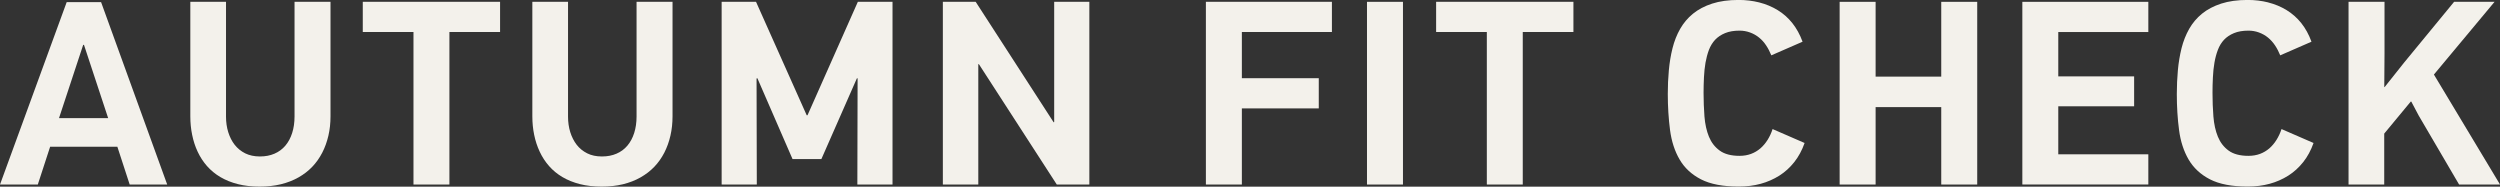
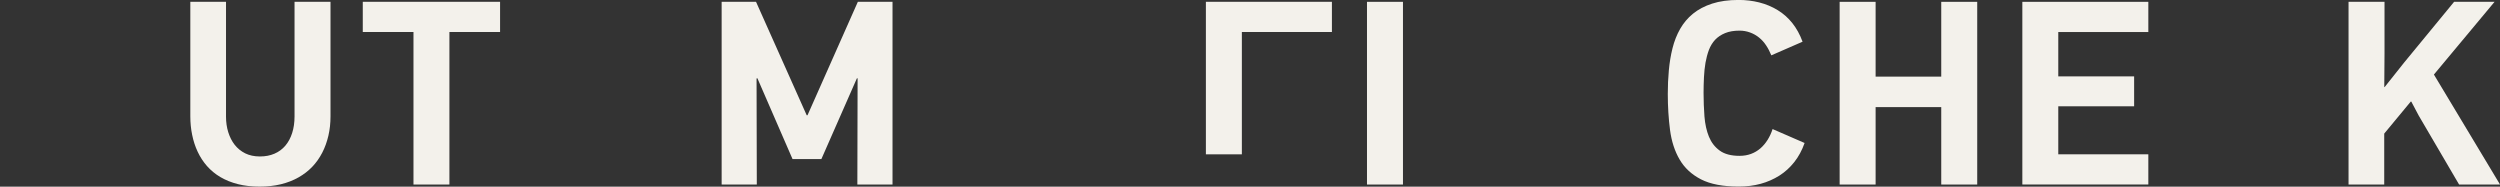
<svg xmlns="http://www.w3.org/2000/svg" id="Layer_1" viewBox="0 0 614.36 45.87">
  <rect x="0" y="0" width="614.36" height="45.87" fill="#333333" stroke="none" />
  <defs>
    <style>
      .cls-1 {
        fill: #f3f1eb;
      }
    </style>
  </defs>
  <g id="hco-2024-Hol1-AutumnFitCheck-9043C">
    <g>
-       <path class="cls-1" d="M31.87,45.35l-3.03-9.29H12.32l-3.03,9.29H0L16.39.52h8.45l16.25,44.83h-9.22ZM26.58,29.03l-5.94-18h-.2l-5.94,18h12.07Z" />
      <path class="cls-1" d="M55.54.45v28.19c0,1.38.18,2.66.55,3.84s.89,2.22,1.58,3.1c.69.88,1.55,1.58,2.58,2.1,1.03.51,2.24.77,3.61.77s2.53-.23,3.58-.68,1.95-1.11,2.68-1.97,1.29-1.9,1.68-3.13c.39-1.22.58-2.57.58-4.03V.45h8.84v28.13c0,1.68-.17,3.27-.52,4.77s-.85,2.9-1.52,4.19c-.67,1.29-1.48,2.44-2.45,3.45-.97,1.01-2.09,1.88-3.39,2.61-1.29.73-2.73,1.29-4.32,1.68-1.59.38-3.33.58-5.23.58s-3.71-.2-5.32-.61c-1.61-.41-3.05-.99-4.32-1.74s-2.36-1.66-3.29-2.71c-.92-1.05-1.69-2.23-2.29-3.52-.61-1.29-1.05-2.67-1.35-4.13-.3-1.46-.45-2.97-.45-4.51V.45h8.78Z" />
      <path class="cls-1" d="M101.6,7.87h-12.45V.45h33.74v7.42h-12.45v37.48h-8.83V7.87Z" />
-       <path class="cls-1" d="M139.59.45v28.19c0,1.38.18,2.66.55,3.84.37,1.18.9,2.22,1.58,3.1s1.55,1.58,2.58,2.1,2.23.77,3.61.77,2.53-.23,3.58-.68c1.06-.45,1.95-1.11,2.68-1.97.73-.86,1.29-1.9,1.68-3.13s.58-2.57.58-4.03V.45h8.84v28.13c0,1.68-.17,3.27-.52,4.77-.34,1.5-.85,2.9-1.51,4.19-.67,1.29-1.48,2.44-2.45,3.45s-2.1,1.88-3.39,2.61c-1.29.73-2.73,1.29-4.32,1.68-1.59.38-3.33.58-5.22.58s-3.71-.2-5.33-.61c-1.61-.41-3.05-.99-4.32-1.74-1.27-.75-2.37-1.66-3.29-2.71-.92-1.05-1.69-2.23-2.29-3.52-.61-1.29-1.06-2.67-1.36-4.13-.3-1.46-.45-2.97-.45-4.51V.45h8.77Z" />
      <path class="cls-1" d="M185.79.45l12.45,27.87h.2L210.81.45h8.52v44.9h-8.64l.06-26.13-.19.06-8.71,19.81h-7.09l-8.64-19.87-.2.06.06,26.06h-8.64V.45h8.46Z" />
-       <path class="cls-1" d="M231.71.45h8.06l19.16,29.61.13-.07V.45h8.64v44.9h-8l-19.16-29.61-.13.06v29.55h-8.71V.45Z" />
-       <path class="cls-1" d="M296.35.45h30.96v7.42h-22.13v11.35h18.9v7.42h-18.9v18.71h-8.84V.45Z" />
+       <path class="cls-1" d="M296.35.45h30.96v7.42h-22.13v11.35h18.9h-18.9v18.71h-8.84V.45Z" />
      <path class="cls-1" d="M335.93.45h8.84v44.9h-8.84V.45Z" />
-       <path class="cls-1" d="M365.37,7.87h-12.45V.45h33.74v7.42h-12.45v37.48h-8.83V7.87Z" />
      <path class="cls-1" d="M432.36.61c1.61.41,3.1,1.03,4.48,1.87,1.38.84,2.58,1.9,3.61,3.19,1.03,1.29,1.87,2.82,2.52,4.58l-7.68,3.35c-.35-.86-.76-1.67-1.26-2.42-.49-.75-1.07-1.4-1.74-1.94-.66-.54-1.41-.96-2.23-1.26-.82-.3-1.67-.45-2.58-.45-1.38,0-2.56.2-3.55.61-.99.41-1.81.96-2.45,1.64-.64.69-1.15,1.52-1.52,2.48-.36.97-.64,2.01-.84,3.13-.19,1.12-.32,2.31-.38,3.58-.06,1.27-.1,2.55-.1,3.84,0,1.98.08,3.92.22,5.81.15,1.89.52,3.55,1.1,4.97.58,1.42,1.46,2.56,2.65,3.42,1.18.86,2.81,1.29,4.87,1.29,1.03,0,1.97-.16,2.83-.48s1.62-.78,2.29-1.35c.67-.58,1.26-1.28,1.78-2.1.51-.82.92-1.7,1.22-2.65l7.87,3.42c-.64,1.81-1.49,3.38-2.55,4.71-1.05,1.33-2.28,2.44-3.67,3.32-1.4.88-2.93,1.55-4.58,2s-3.45.68-5.39.68c-3.87,0-6.96-.59-9.26-1.77s-4.06-2.81-5.26-4.87c-1.21-2.06-1.99-4.48-2.36-7.26-.36-2.77-.55-5.73-.55-8.87,0-1.98.08-3.91.26-5.81.17-1.89.47-3.7.9-5.42.43-1.72,1.05-3.3,1.87-4.74.82-1.44,1.87-2.69,3.16-3.74,1.29-1.05,2.86-1.88,4.71-2.48,1.85-.6,4.02-.9,6.52-.9,1.76,0,3.45.21,5.06.61Z" />
      <path class="cls-1" d="M452.08.45h8.84v18.38h16.13V.45h8.84v44.9h-8.84v-19.03h-16.13v19.03h-8.84V.45Z" />
      <path class="cls-1" d="M496.98.45h30.96v7.42h-22.13v10.9h18.64v7.35h-18.64v11.8h22.13v7.42h-30.96V.45Z" />
-       <path class="cls-1" d="M557.42.61c1.62.41,3.11,1.03,4.49,1.87,1.37.84,2.58,1.9,3.61,3.19,1.03,1.29,1.87,2.82,2.51,4.58l-7.68,3.35c-.35-.86-.76-1.67-1.26-2.42-.5-.75-1.08-1.4-1.74-1.94-.66-.54-1.41-.96-2.23-1.26s-1.68-.45-2.58-.45c-1.38,0-2.56.2-3.55.61s-1.81.96-2.45,1.64c-.64.69-1.15,1.52-1.51,2.48-.37.97-.65,2.01-.84,3.13-.2,1.12-.32,2.31-.38,3.58-.07,1.27-.1,2.55-.1,3.84,0,1.98.07,3.92.22,5.81.15,1.89.52,3.55,1.1,4.97.58,1.42,1.46,2.56,2.64,3.42,1.18.86,2.81,1.29,4.87,1.29,1.03,0,1.98-.16,2.84-.48s1.62-.78,2.29-1.35c.66-.58,1.26-1.28,1.77-2.1.51-.82.92-1.7,1.23-2.65l7.87,3.42c-.64,1.81-1.49,3.38-2.55,4.71-1.06,1.33-2.28,2.44-3.67,3.32-1.4.88-2.93,1.55-4.58,2-1.65.45-3.45.68-5.38.68-3.87,0-6.96-.59-9.26-1.77-2.3-1.18-4.05-2.81-5.26-4.87-1.2-2.06-1.99-4.48-2.35-7.26-.37-2.77-.55-5.73-.55-8.87,0-1.98.09-3.91.26-5.81.17-1.89.48-3.7.9-5.42.43-1.72,1.06-3.3,1.87-4.74.82-1.44,1.87-2.69,3.16-3.74,1.29-1.05,2.86-1.88,4.71-2.48,1.85-.6,4.02-.9,6.52-.9,1.76,0,3.45.21,5.06.61Z" />
      <path class="cls-1" d="M577.14.45h8.84v12.71l-.06,8.26.13-.07,4.77-6,12.26-14.9h9.94l-14.9,17.87,16.25,27.03h-10.06l-9.94-16.97-1.81-3.42h-.13l-6.52,7.87v12.52h-8.77V.45Z" />
    </g>
  </g>
</svg>